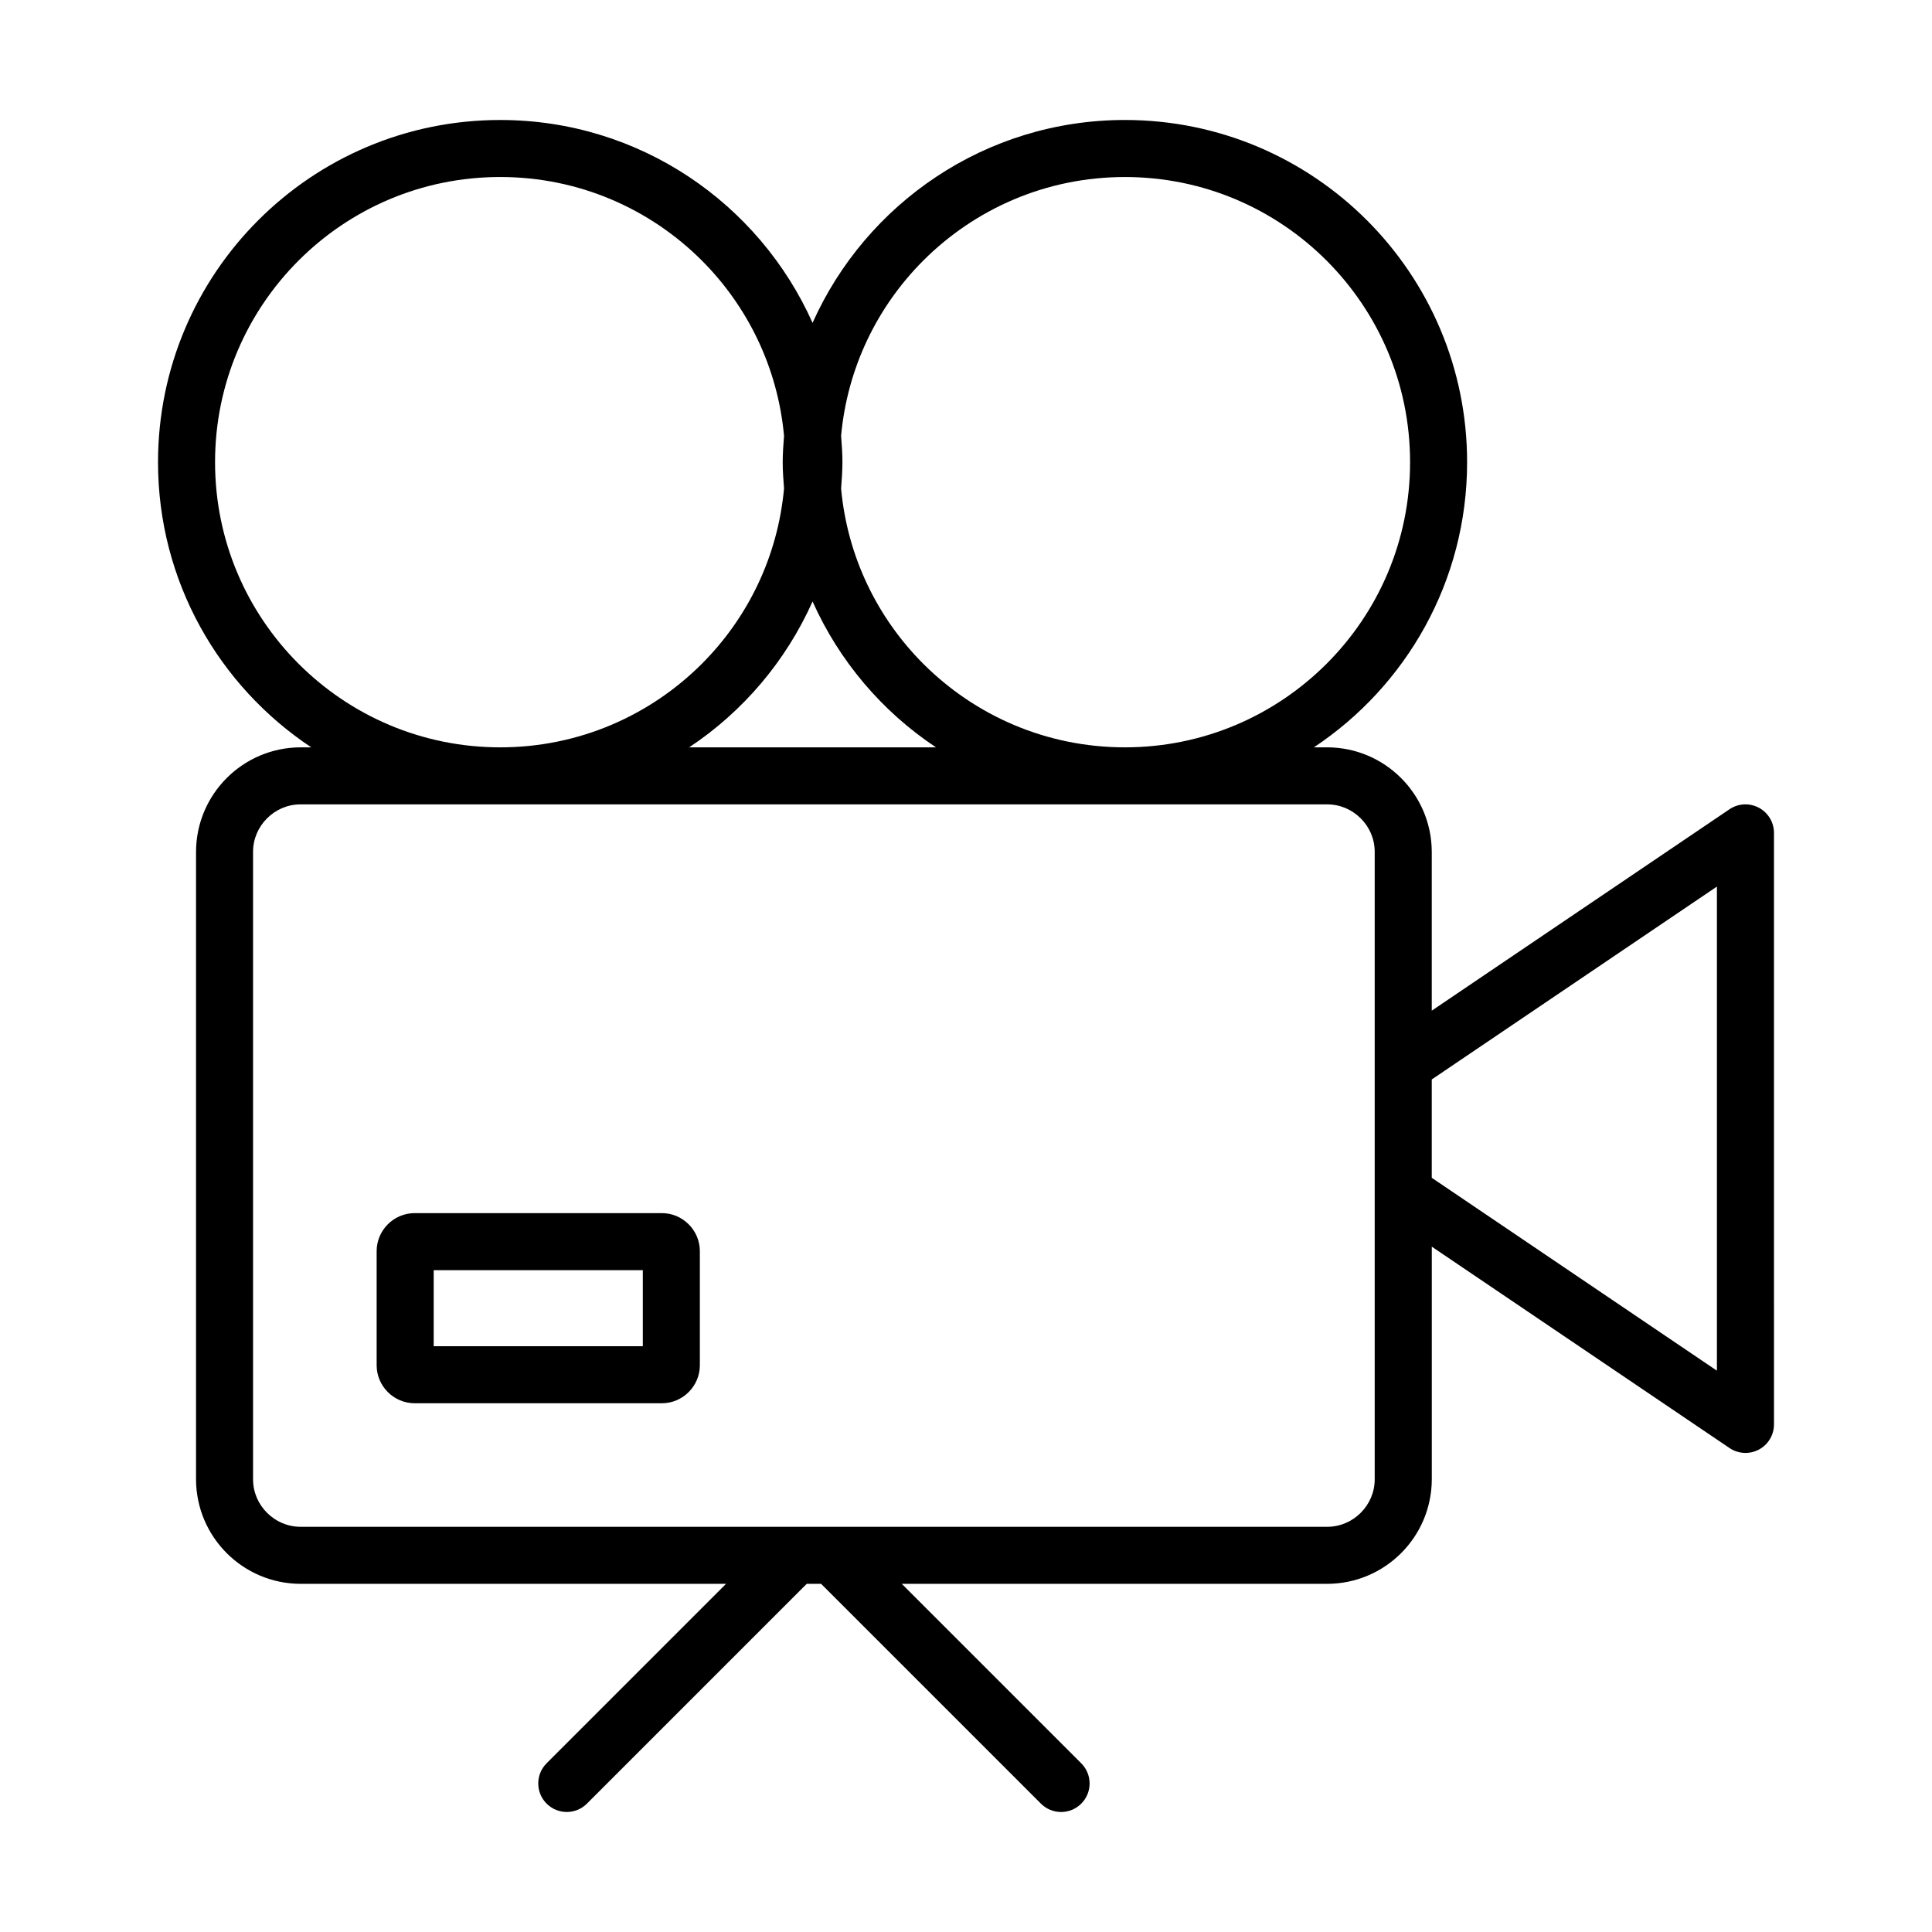
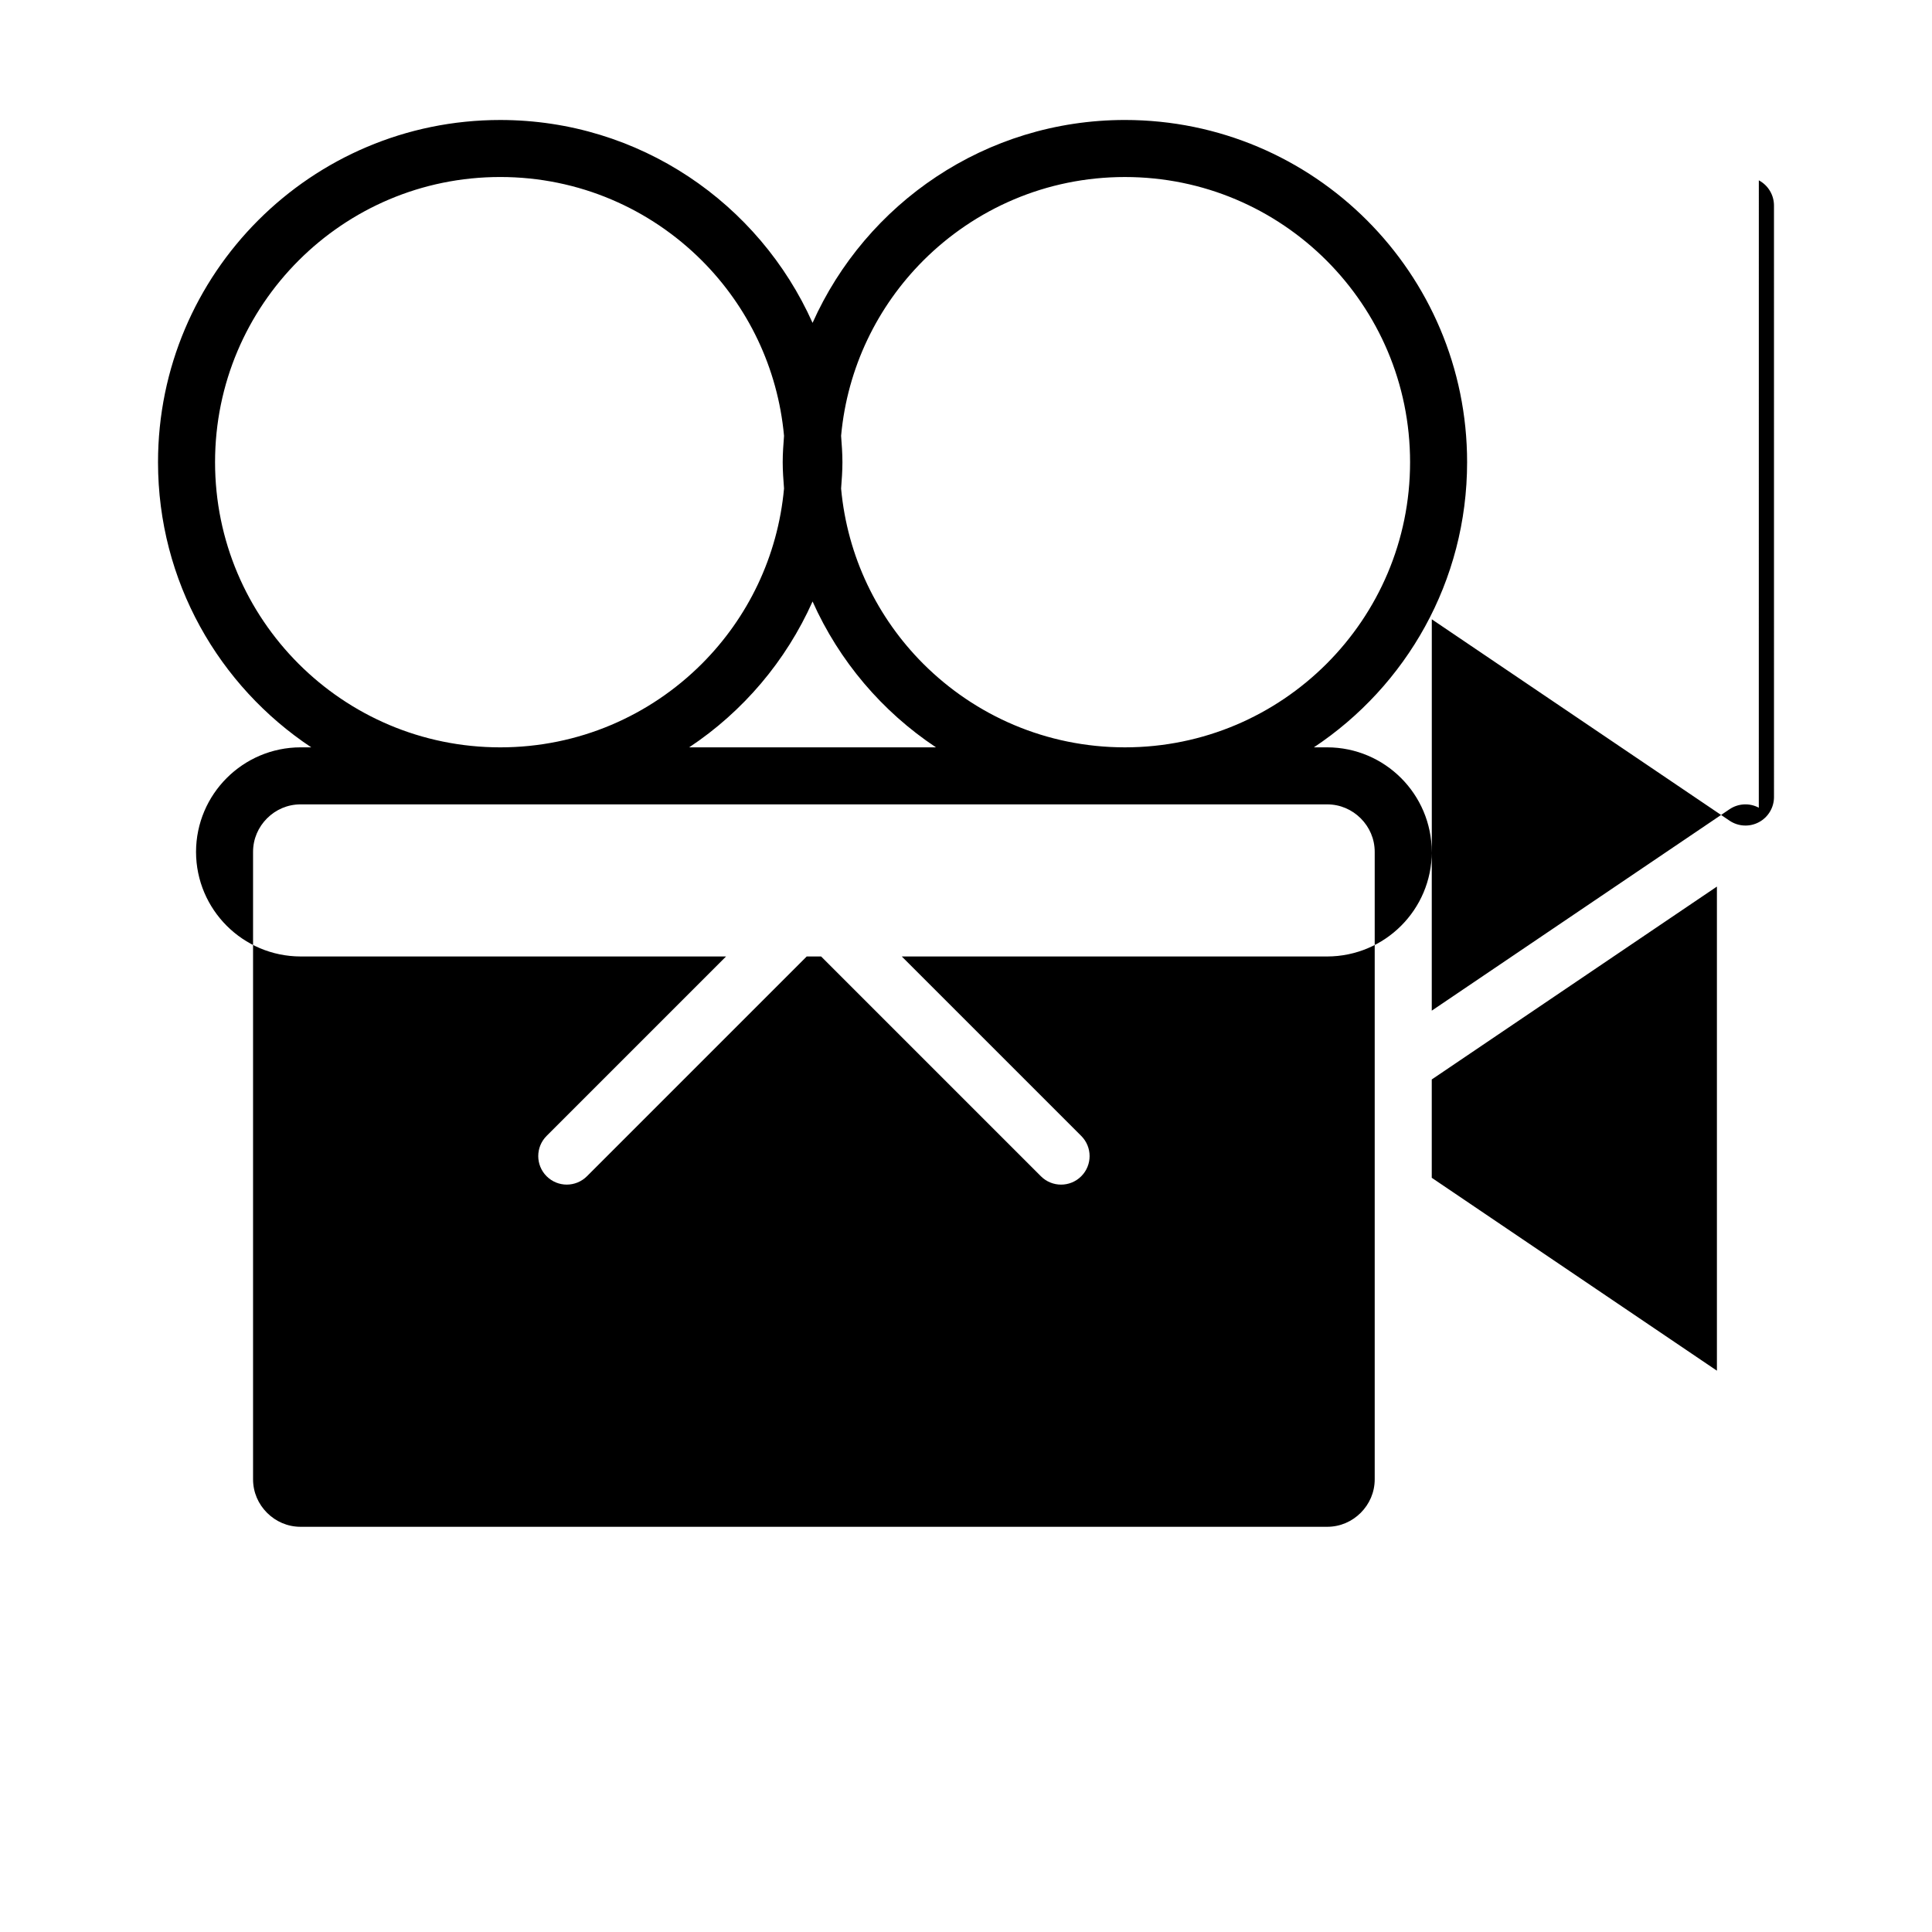
<svg xmlns="http://www.w3.org/2000/svg" fill="#000000" width="800px" height="800px" version="1.1" viewBox="144 144 512 512">
  <g>
-     <path d="m610.1 358.05c-2.469-1.316-5.461-1.152-7.773 0.418l-78.895 53.367v-42.07c-0.031-15.289-12.418-27.68-27.711-27.711h-3.527c24.461-16.246 40.605-44.008 40.605-75.57 0-50.082-40.602-90.68-90.688-90.688-36.926 0.008-68.625 22.105-82.773 53.77-14.145-31.664-45.852-53.762-82.773-53.766-50.082 0.004-90.68 40.605-90.688 90.688 0 31.559 16.148 59.324 40.613 75.57l-2.828-0.004c-15.289 0.031-27.68 12.418-27.711 27.711v166.26c0.031 15.289 12.418 27.68 27.711 27.711h112.75l-47.555 47.555c-2.953 2.949-2.953 7.734 0 10.688 2.949 2.953 7.734 2.953 10.688 0l58.242-58.242h3.82l58.246 58.246c2.953 2.953 7.734 2.953 10.688 0 2.953-2.953 2.953-7.734 0-10.688l-47.562-47.559h112.75c15.289-0.031 27.68-12.418 27.711-27.711v-61.645l78.898 53.363c2.312 1.566 5.305 1.727 7.773 0.414 2.469-1.309 4.016-3.879 4.016-6.672l-0.004-156.76c0-2.793-1.547-5.359-4.016-6.676zm-221.42-145c13.703-13.688 32.547-22.137 53.434-22.137s39.742 8.449 53.438 22.137c13.688 13.703 22.133 32.547 22.133 53.434s-8.445 39.734-22.133 53.43c-13.703 13.688-32.551 22.137-53.438 22.141-20.887-0.004-39.734-8.453-53.434-22.141-12.141-12.152-20.121-28.359-21.781-46.445 0.176-2.312 0.352-4.625 0.352-6.988s-0.176-4.676-0.352-6.988c1.656-18.082 9.637-34.285 21.781-46.441zm3.359 129h-65.395c14.262-9.473 25.648-22.871 32.695-38.652 7.051 15.781 18.438 29.184 32.699 38.652zm-168.91-22.141c-13.688-13.699-22.133-32.543-22.137-53.43 0.004-20.887 8.449-39.734 22.137-53.434 13.691-13.688 32.543-22.137 53.434-22.137 20.887 0 39.734 8.449 53.434 22.137 12.141 12.156 20.129 28.371 21.781 46.461-0.176 2.309-0.352 4.621-0.352 6.977 0 2.359 0.176 4.664 0.352 6.977-1.656 18.094-9.637 34.305-21.781 46.457-13.703 13.688-32.547 22.137-53.434 22.141-20.891-0.012-39.742-8.461-53.434-22.148zm281.48 225c-2.316 2.312-5.43 3.707-8.891 3.707h-272.06c-3.461 0-6.574-1.395-8.891-3.707-2.309-2.312-3.703-5.426-3.703-8.887v-166.26c0-3.465 1.395-6.574 3.703-8.891 2.316-2.309 5.43-3.703 8.891-3.703h272.06c3.461 0 6.574 1.395 8.891 3.703 2.309 2.316 3.703 5.43 3.703 8.891v166.26c0 3.461-1.395 6.574-3.703 8.887zm94.391-37.664-75.57-51.117v-26.059l75.57-51.117z" />
-     <path d="m319.39 465.49h-65.496c-5.543 0-10.078 4.535-10.078 10.078v30.23c0 5.543 4.535 10.078 10.078 10.078h65.496c5.543 0 10.078-4.535 10.078-10.078v-30.23c-0.004-5.543-4.539-10.078-10.078-10.078zm-5.039 35.27h-55.418v-20.152h55.418z" />
+     <path d="m610.1 358.05c-2.469-1.316-5.461-1.152-7.773 0.418l-78.895 53.367v-42.07c-0.031-15.289-12.418-27.68-27.711-27.711h-3.527c24.461-16.246 40.605-44.008 40.605-75.57 0-50.082-40.602-90.68-90.688-90.688-36.926 0.008-68.625 22.105-82.773 53.77-14.145-31.664-45.852-53.762-82.773-53.766-50.082 0.004-90.68 40.605-90.688 90.688 0 31.559 16.148 59.324 40.613 75.57l-2.828-0.004c-15.289 0.031-27.68 12.418-27.711 27.711c0.031 15.289 12.418 27.68 27.711 27.711h112.75l-47.555 47.555c-2.953 2.949-2.953 7.734 0 10.688 2.949 2.953 7.734 2.953 10.688 0l58.242-58.242h3.82l58.246 58.246c2.953 2.953 7.734 2.953 10.688 0 2.953-2.953 2.953-7.734 0-10.688l-47.562-47.559h112.75c15.289-0.031 27.68-12.418 27.711-27.711v-61.645l78.898 53.363c2.312 1.566 5.305 1.727 7.773 0.414 2.469-1.309 4.016-3.879 4.016-6.672l-0.004-156.76c0-2.793-1.547-5.359-4.016-6.676zm-221.42-145c13.703-13.688 32.547-22.137 53.434-22.137s39.742 8.449 53.438 22.137c13.688 13.703 22.133 32.547 22.133 53.434s-8.445 39.734-22.133 53.43c-13.703 13.688-32.551 22.137-53.438 22.141-20.887-0.004-39.734-8.453-53.434-22.141-12.141-12.152-20.121-28.359-21.781-46.445 0.176-2.312 0.352-4.625 0.352-6.988s-0.176-4.676-0.352-6.988c1.656-18.082 9.637-34.285 21.781-46.441zm3.359 129h-65.395c14.262-9.473 25.648-22.871 32.695-38.652 7.051 15.781 18.438 29.184 32.699 38.652zm-168.91-22.141c-13.688-13.699-22.133-32.543-22.137-53.43 0.004-20.887 8.449-39.734 22.137-53.434 13.691-13.688 32.543-22.137 53.434-22.137 20.887 0 39.734 8.449 53.434 22.137 12.141 12.156 20.129 28.371 21.781 46.461-0.176 2.309-0.352 4.621-0.352 6.977 0 2.359 0.176 4.664 0.352 6.977-1.656 18.094-9.637 34.305-21.781 46.457-13.703 13.688-32.547 22.137-53.434 22.141-20.891-0.012-39.742-8.461-53.434-22.148zm281.48 225c-2.316 2.312-5.43 3.707-8.891 3.707h-272.06c-3.461 0-6.574-1.395-8.891-3.707-2.309-2.312-3.703-5.426-3.703-8.887v-166.26c0-3.465 1.395-6.574 3.703-8.891 2.316-2.309 5.43-3.703 8.891-3.703h272.06c3.461 0 6.574 1.395 8.891 3.703 2.309 2.316 3.703 5.43 3.703 8.891v166.26c0 3.461-1.395 6.574-3.703 8.887zm94.391-37.664-75.57-51.117v-26.059l75.57-51.117z" />
  </g>
</svg>